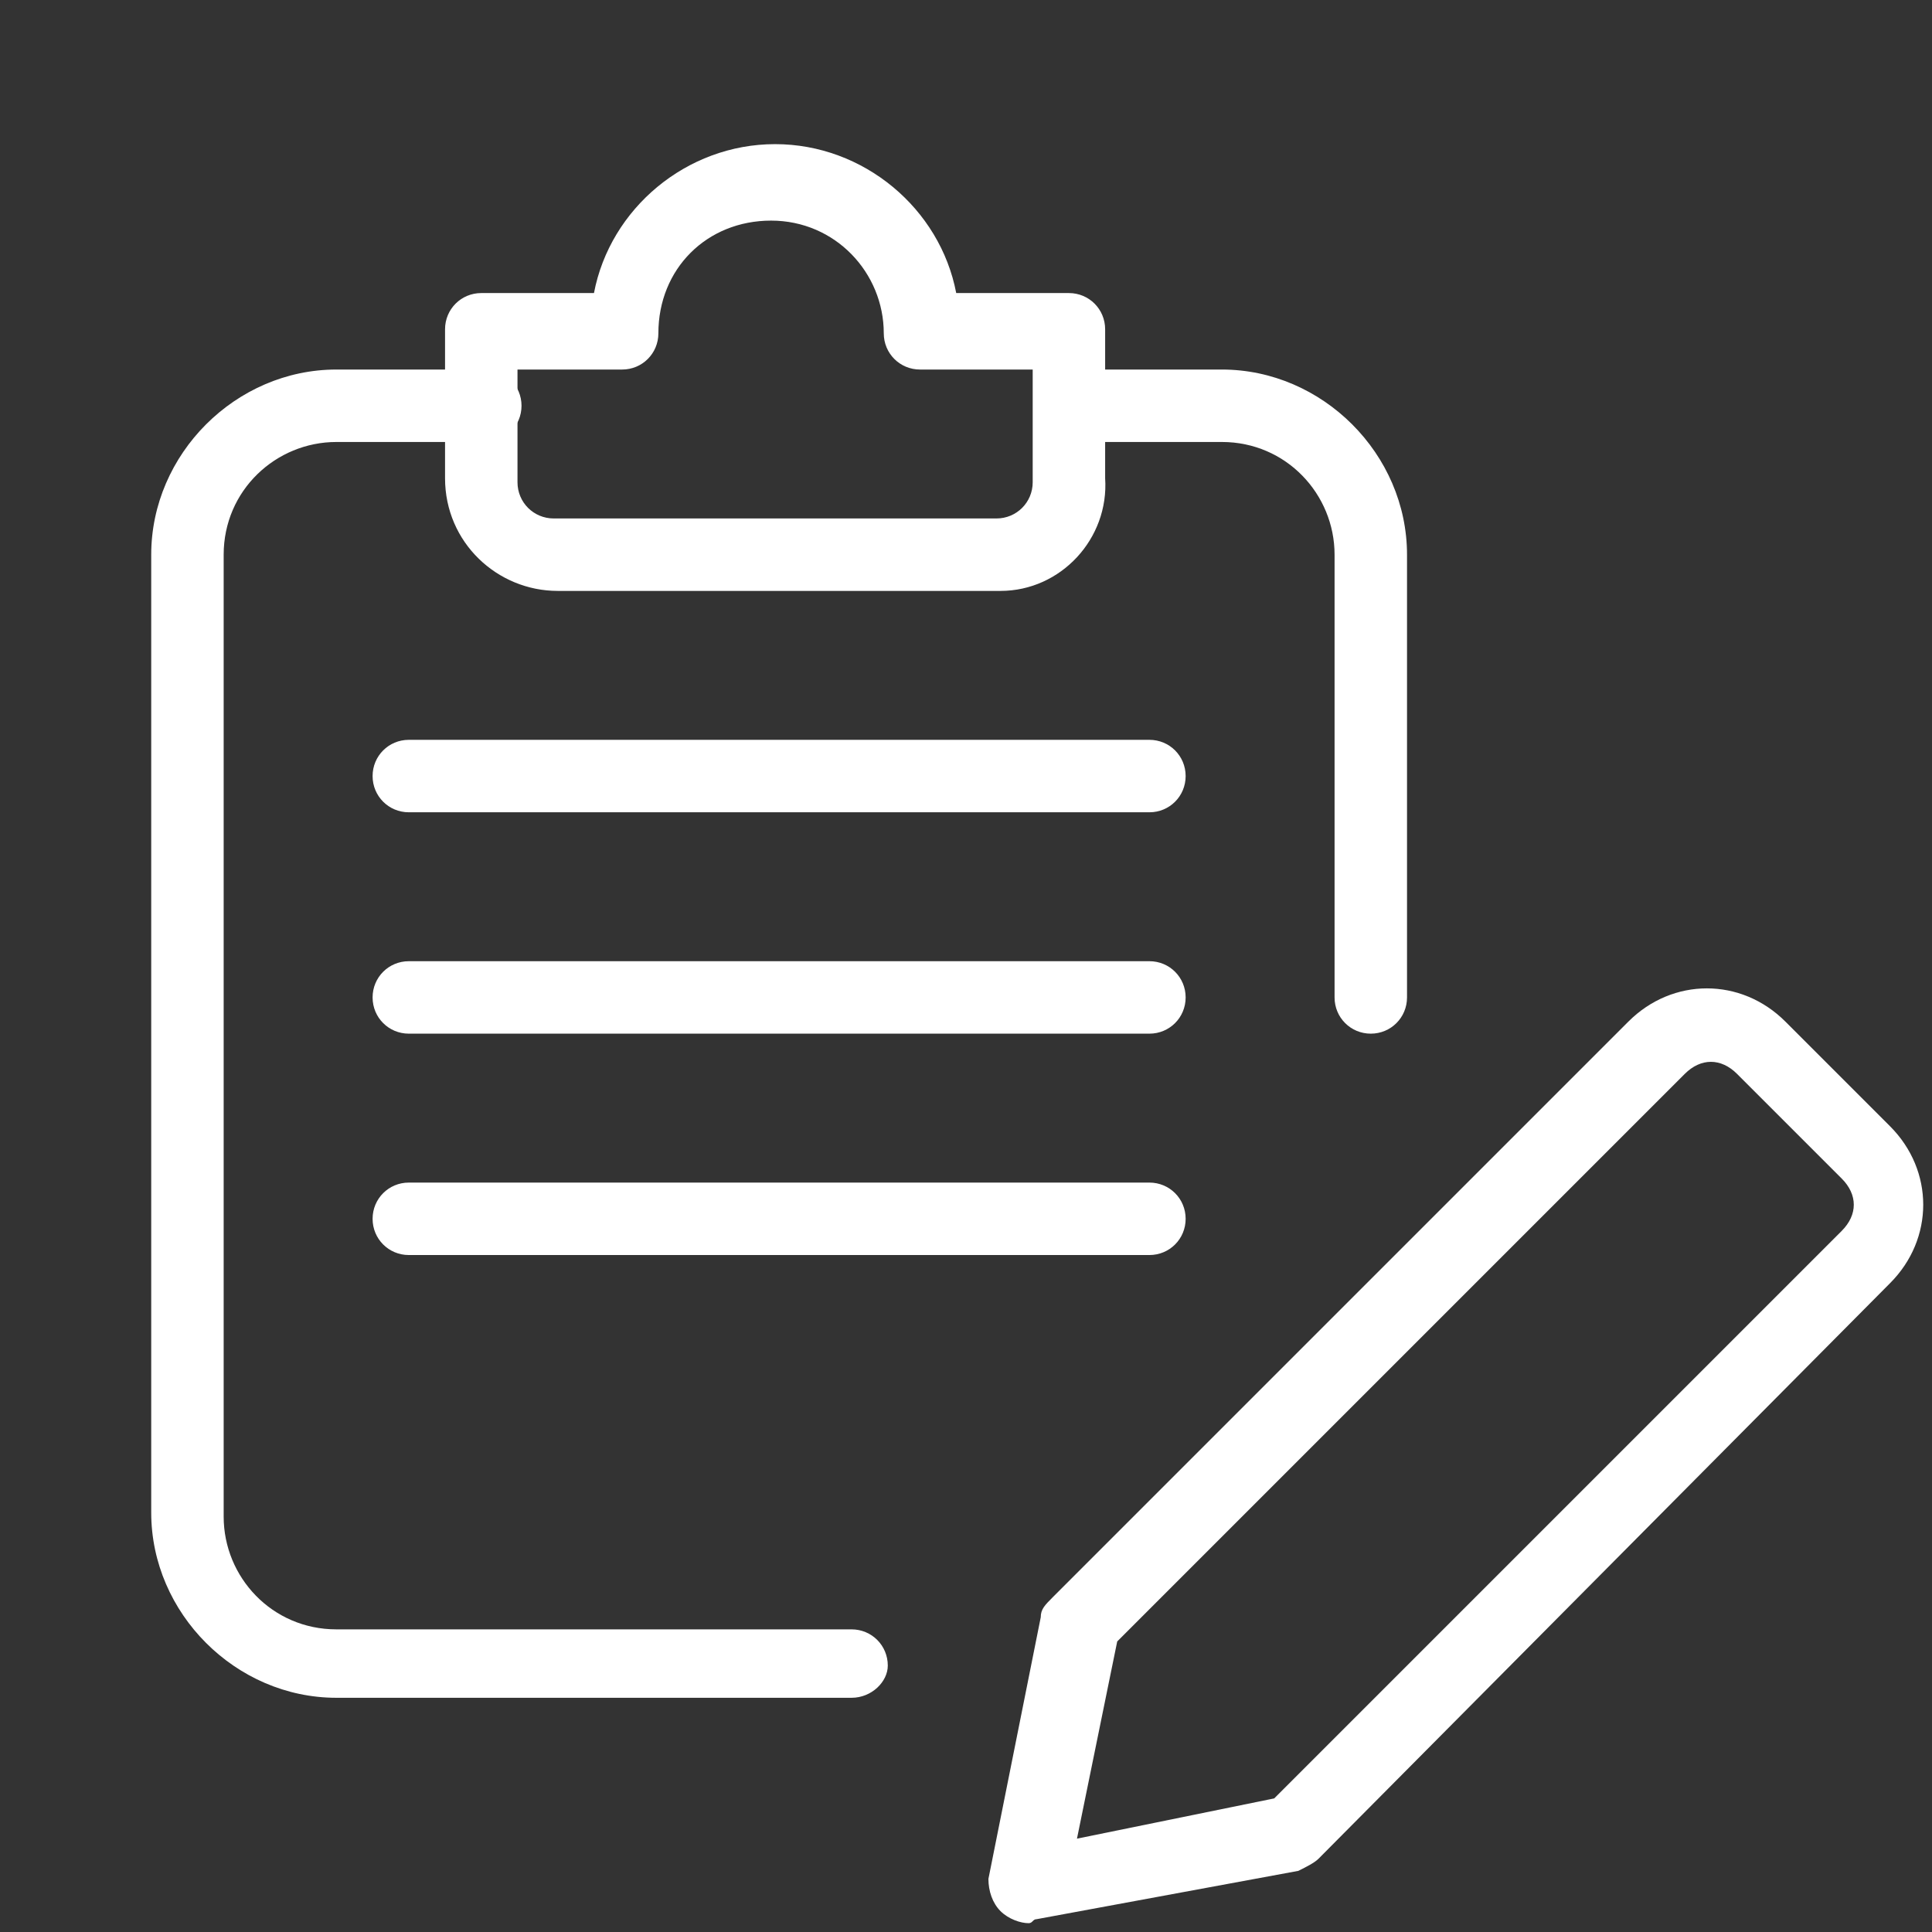
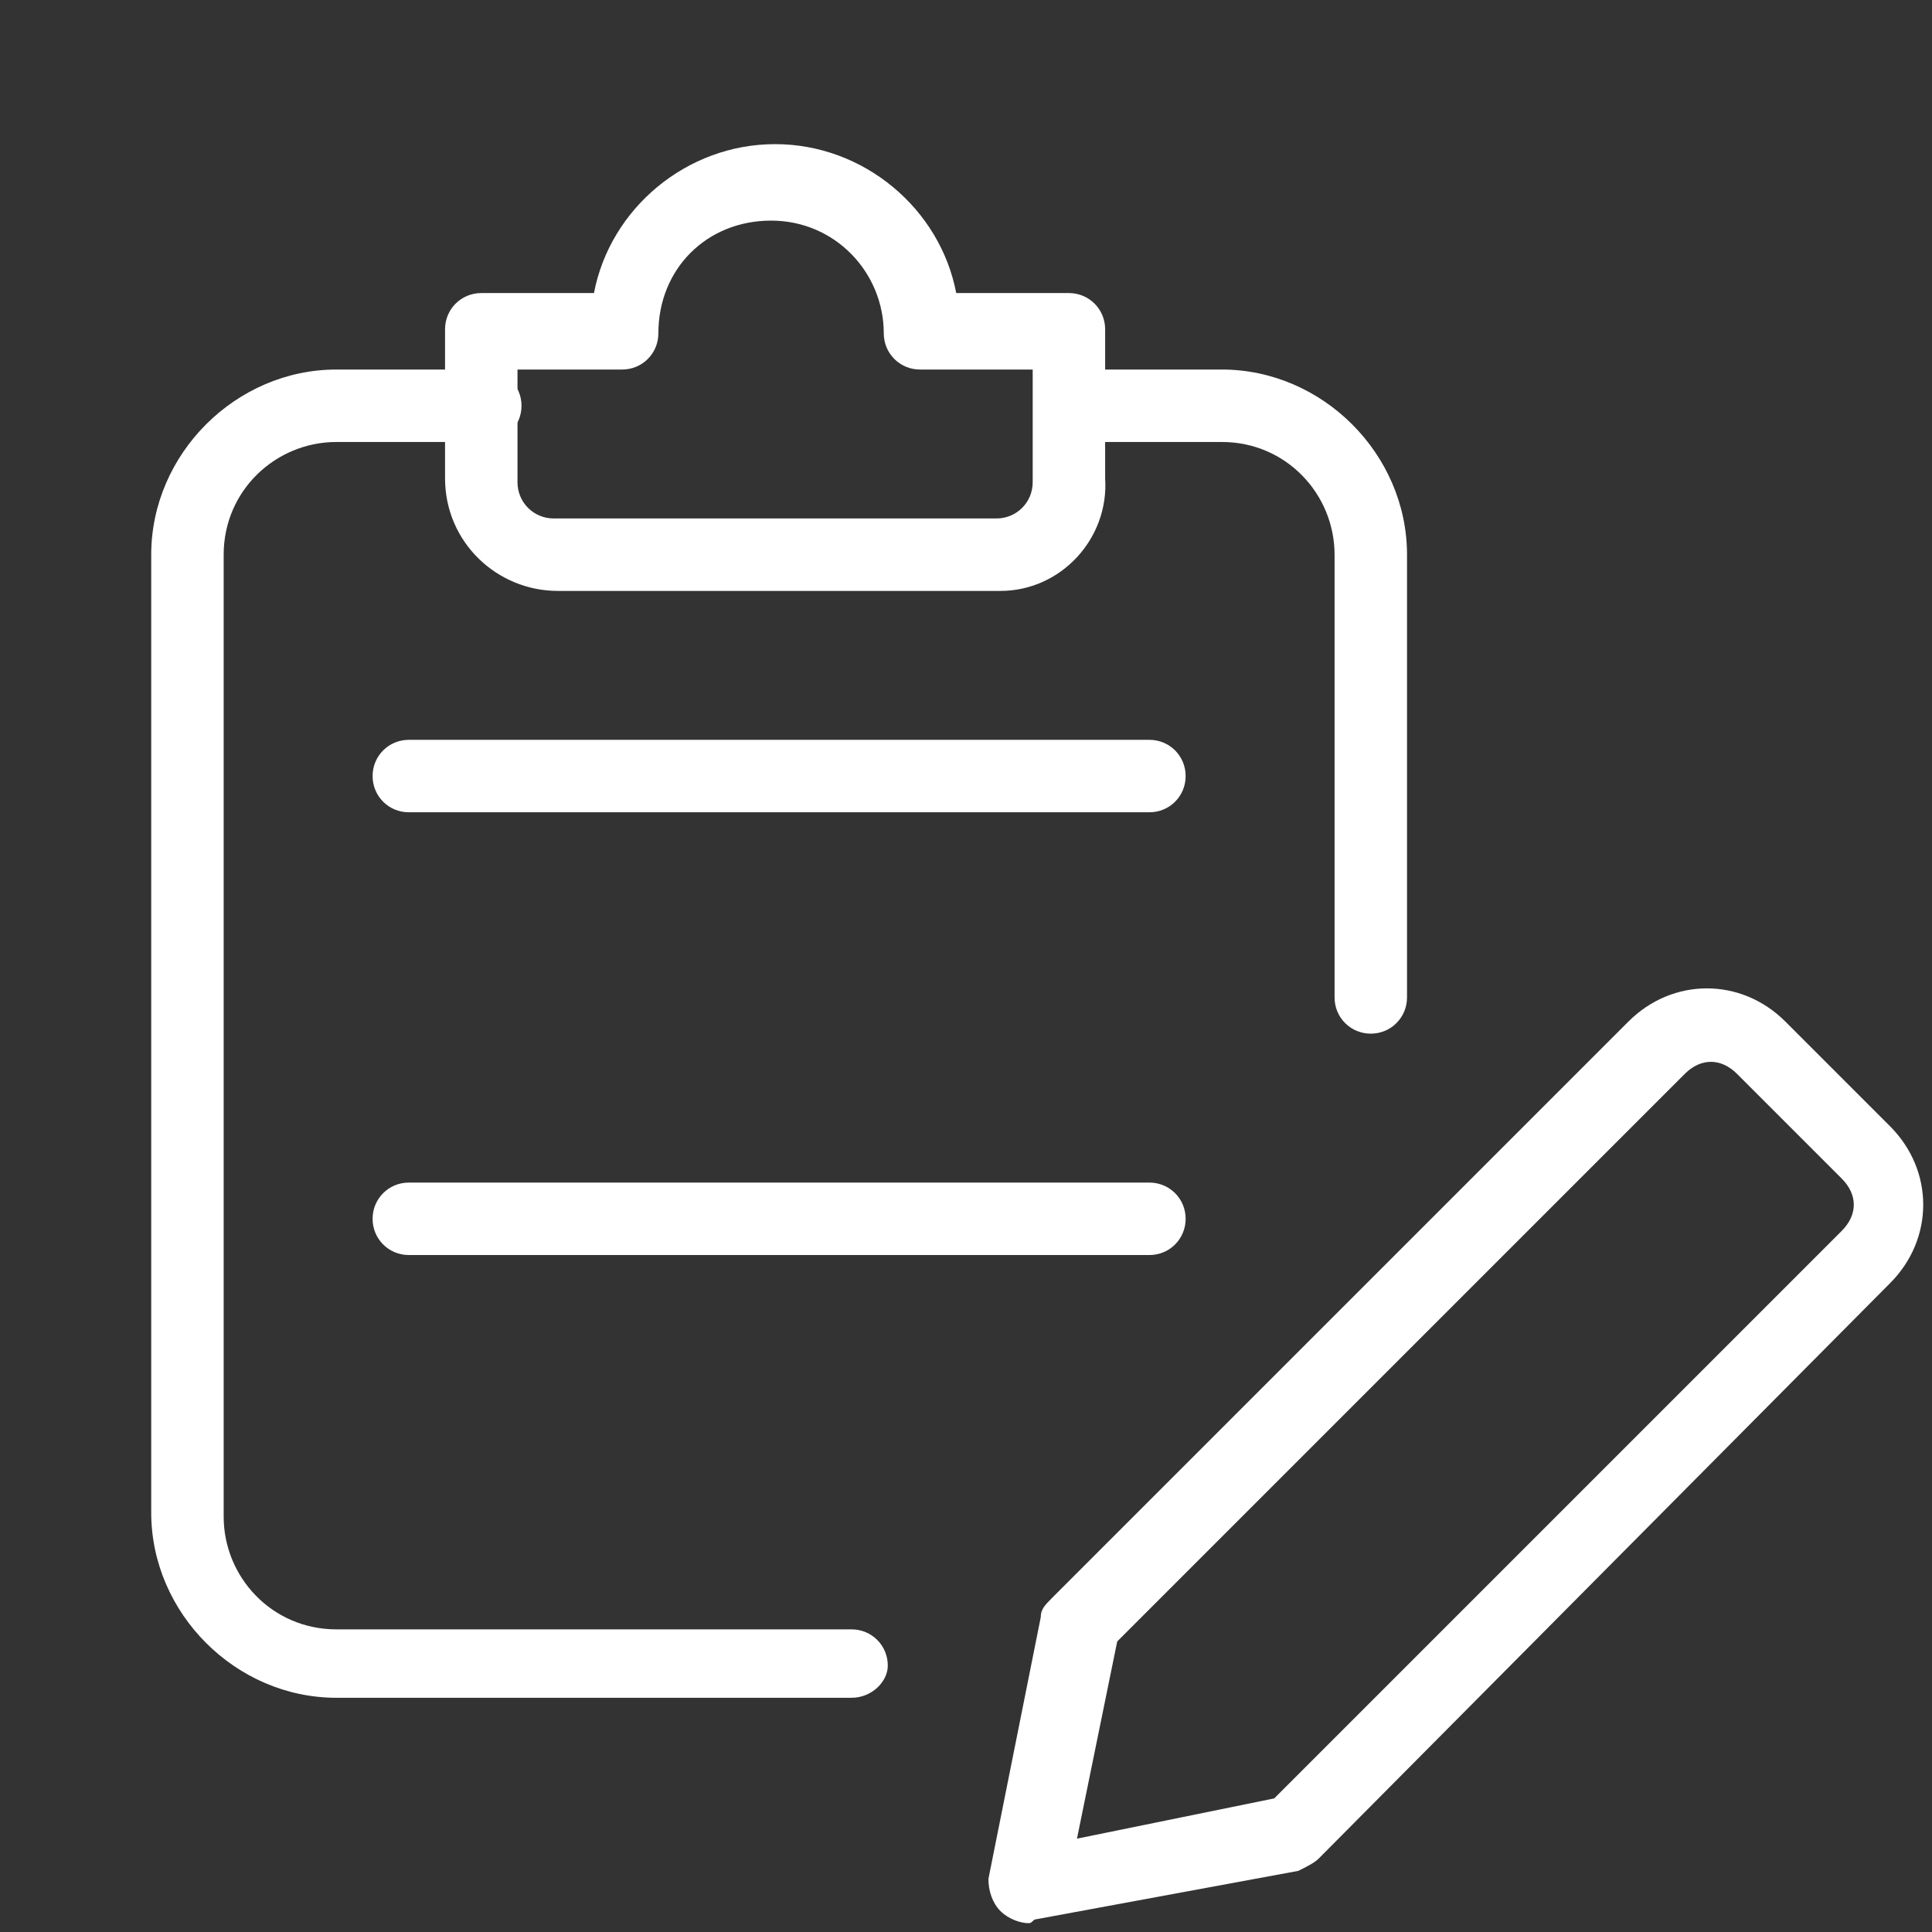
<svg xmlns="http://www.w3.org/2000/svg" version="1.1" style="enable-background:new 0 0 111 112;" xml:space="preserve" width="48" height="48">
  <rect width="100%" height="100%" fill="#333333" stroke="none" />
-   <rect id="backgroundrect" width="100%" height="100%" x="0" y="0" fill="none" stroke="none" class="" style="" />
  <style type="text/css">
	.st0{display:none;fill:#A6C613;}
	.st1{fill:#FFFFFF;}
</style>
  <g class="currentLayer" style="">
    <title>Layer 1</title>
-     <path id="XMLID_479_" class="st0" d="M19.4,96.9 V43 c0,-16.5 13.4,-29.9 29.9,-29.9 h42.5 v83.8 L19.4,96.9 z" />
    <g id="XMLID_466_" class="">
      <path id="XMLID_475_" class="st1" d="M25.557,47.781 c-0.2,0 -0.5,-0.1 -0.7,-0.3 c-0.2,-0.2 -0.3,-0.5 -0.3,-0.8 l1.3,-6.5 c0,-0.2 0.1,-0.3 0.3,-0.5 l14.3,-14.3 c1.1,-1.1 2.8,-1.1 3.9,0 l2.6,2.6 c1.1,1.1 1.1,2.8 0,3.9 L32.757,46.181 c-0.1,0.1 -0.3,0.2 -0.5,0.3 L25.757,47.681 C25.657,47.681 25.657,47.781 25.557,47.781 zM27.757,40.781 l-1,4.9 l4.9,-1 l14.1,-14.1 c0.4,-0.4 0.4,-0.9 0,-1.3 L43.157,26.681 c-0.4,-0.4 -0.9,-0.4 -1.3,0 L27.757,40.781 zM32.057,45.481 L32.057,45.481 L32.057,45.481 z" />
      <path id="XMLID_474_" class="st1" d="M21.157,42.181 H8.357 c-2.5,0 -4.6,-2.1 -4.6,-4.6 V13.781 c0,-2.5 2.1,-4.6 4.6,-4.6 h3.7 c0.5,0 0.9,0.4 0.9,0.9 s-0.4,0.9 -0.9,0.9 h-3.7 c-1.5,0 -2.8,1.2 -2.8,2.8 v23.9 c0,1.5 1.2,2.8 2.8,2.8 H21.157 c0.5,0 0.9,0.4 0.9,0.9 C22.057,41.781 21.657,42.181 21.157,42.181 z" />
      <path id="XMLID_473_" class="st1" d="M34.057,25.681 c-0.5,0 -0.9,-0.4 -0.9,-0.9 v-11 c0,-1.5 -1.2,-2.8 -2.8,-2.8 h-3.7 c-0.5,0 -0.9,-0.4 -0.9,-0.9 s0.4,-0.9 0.9,-0.9 h3.7 c2.5,0 4.6,2.1 4.6,4.6 v11 C34.957,25.281 34.557,25.681 34.057,25.681 z" />
      <path id="XMLID_470_" class="st1" d="M24.857,14.681 h-11 c-1.5,0 -2.8,-1.2 -2.8,-2.8 v-3.7 c0,-0.5 0.4,-0.9 0.9,-0.9 h2.8 c0.4,-2.1 2.3,-3.7 4.5,-3.7 s4.1,1.6 4.5,3.7 h2.8 c0.5,0 0.9,0.4 0.9,0.9 v3.7 C27.557,13.381 26.357,14.681 24.857,14.681 zM12.857,9.181 v2.8 c0,0.5 0.4,0.9 0.9,0.9 h11 c0.5,0 0.9,-0.4 0.9,-0.9 v-2.8 h-2.8 c-0.5,0 -0.9,-0.4 -0.9,-0.9 c0,-1.5 -1.2,-2.8 -2.8,-2.8 s-2.8,1.2 -2.8,2.8 c0,0.5 -0.4,0.9 -0.9,0.9 H12.857 z" />
      <path id="XMLID_469_" class="st1" d="M28.557,20.181 H10.157 c-0.5,0 -0.9,-0.4 -0.9,-0.9 s0.4,-0.9 0.9,-0.9 h18.4 c0.5,0 0.9,0.4 0.9,0.9 C29.457,19.781 29.057,20.181 28.557,20.181 z" />
-       <path id="XMLID_468_" class="st1" d="M28.557,25.681 H10.157 c-0.5,0 -0.9,-0.4 -0.9,-0.9 s0.4,-0.9 0.9,-0.9 h18.4 c0.5,0 0.9,0.4 0.9,0.9 S29.057,25.681 28.557,25.681 z" />
      <path id="XMLID_467_" class="st1" d="M28.557,31.181 H10.157 c-0.5,0 -0.9,-0.4 -0.9,-0.9 s0.4,-0.9 0.9,-0.9 h18.4 c0.5,0 0.9,0.4 0.9,0.9 C29.457,30.781 29.057,31.181 28.557,31.181 z" />
    </g>
  </g>
</svg>